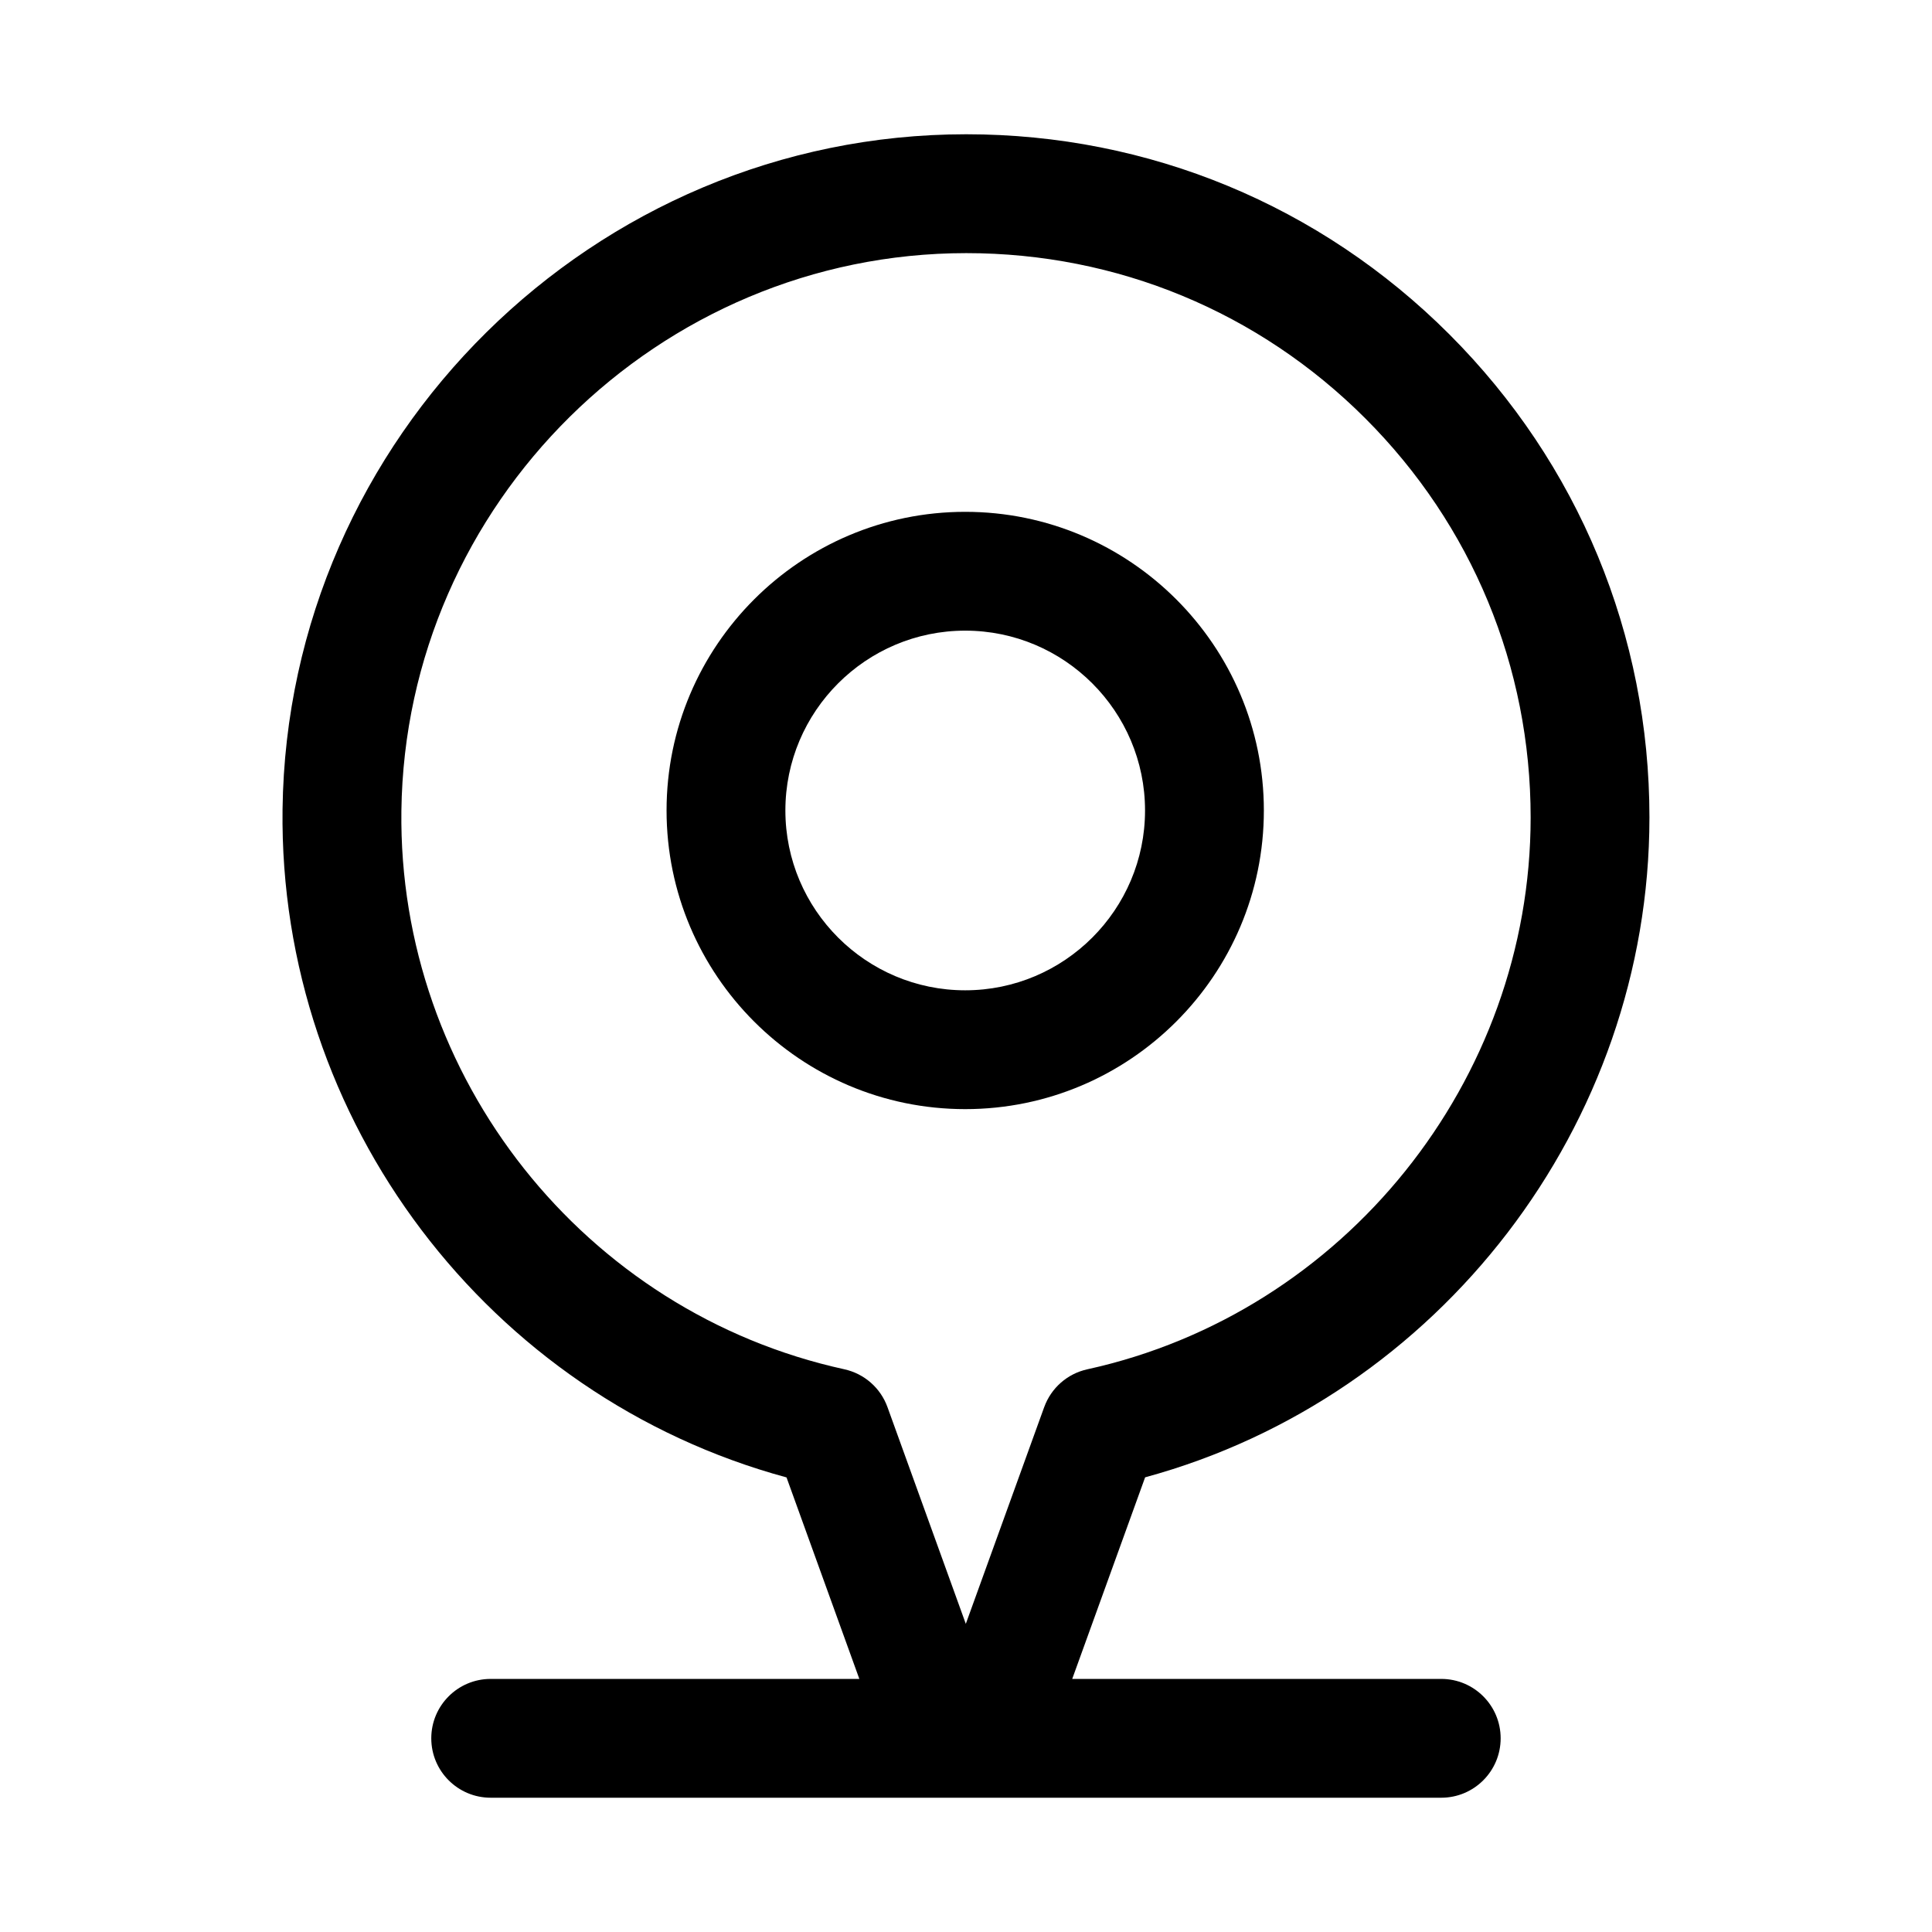
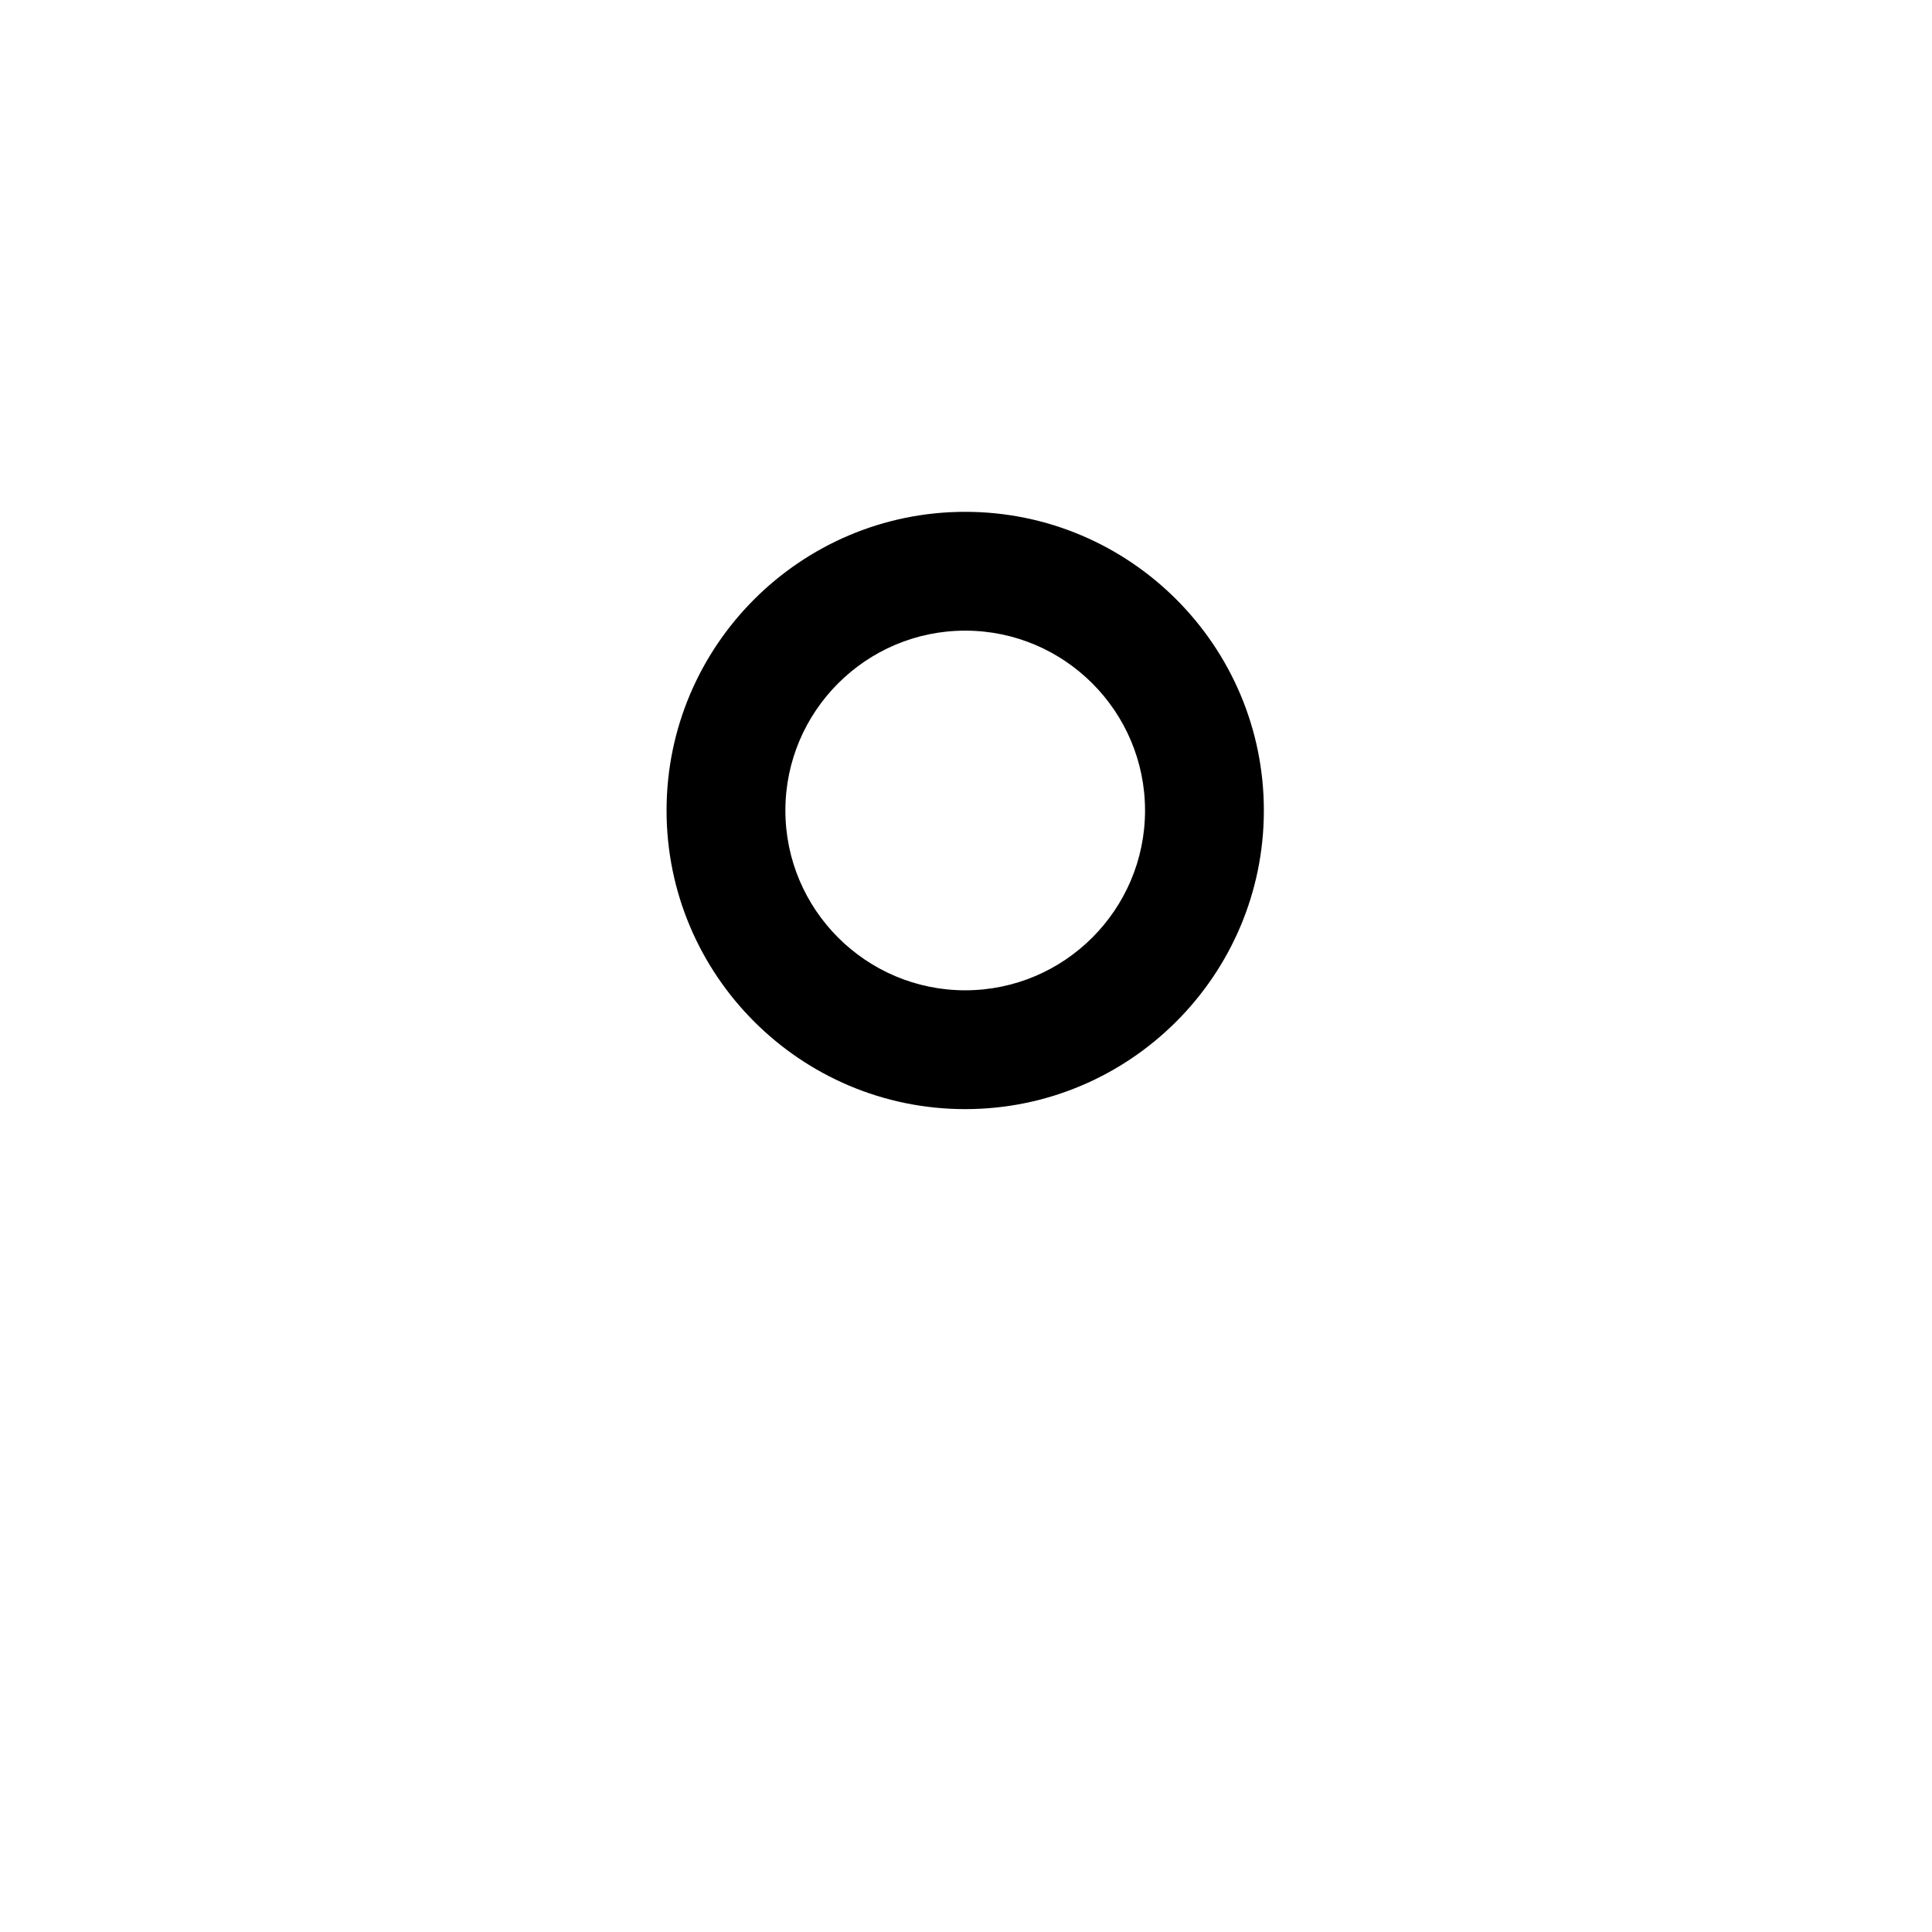
<svg xmlns="http://www.w3.org/2000/svg" fill="#000000" width="800px" height="800px" version="1.1" viewBox="144 144 512 512">
  <g>
-     <path d="m581.12 360.68v-0.008c0.008-48.379-18.828-93.855-53.027-128.07-34.195-34.191-79.652-53.02-128.02-53.02h-0.055c-98.645 0.023-179.9 80.273-181.14 178.88-1.031 82.586 54.645 155.66 133.56 177.07l19.297 53.398h-97.699c-8.695 0-15.742 7.051-15.742 15.742 0 8.695 7.051 15.742 15.742 15.742h251.91c8.695 0 15.742-7.051 15.742-15.742 0-8.695-7.051-15.742-15.742-15.742h-97.797l19.32-53.422c77.922-21.199 133.62-93.34 133.65-174.83zm-160.39 156.2-20.781 57.457-20.758-57.434c-1.836-5.09-6.156-8.871-11.438-10.031-68.895-15.082-118.27-77.328-117.38-148 1.023-81.473 68.16-147.77 149.67-147.79h0.039c39.945 0 77.504 15.551 105.75 43.805 28.25 28.25 43.812 65.828 43.805 105.79-0.023 69.781-49.422 131.26-117.47 146.2-5.273 1.148-9.594 4.93-11.434 10.012z" />
    <path d="m399.79 279.64c-43.641 0-79.145 35.5-79.145 79.145 0 43.641 35.5 79.145 79.145 79.145 43.641 0 79.145-35.5 79.145-79.145 0-43.645-35.5-79.145-79.145-79.145zm0 126.8c-26.277 0-47.656-21.379-47.656-47.656s21.379-47.656 47.656-47.656c26.277 0 47.656 21.379 47.656 47.656s-21.379 47.656-47.656 47.656z" />
  </g>
</svg>